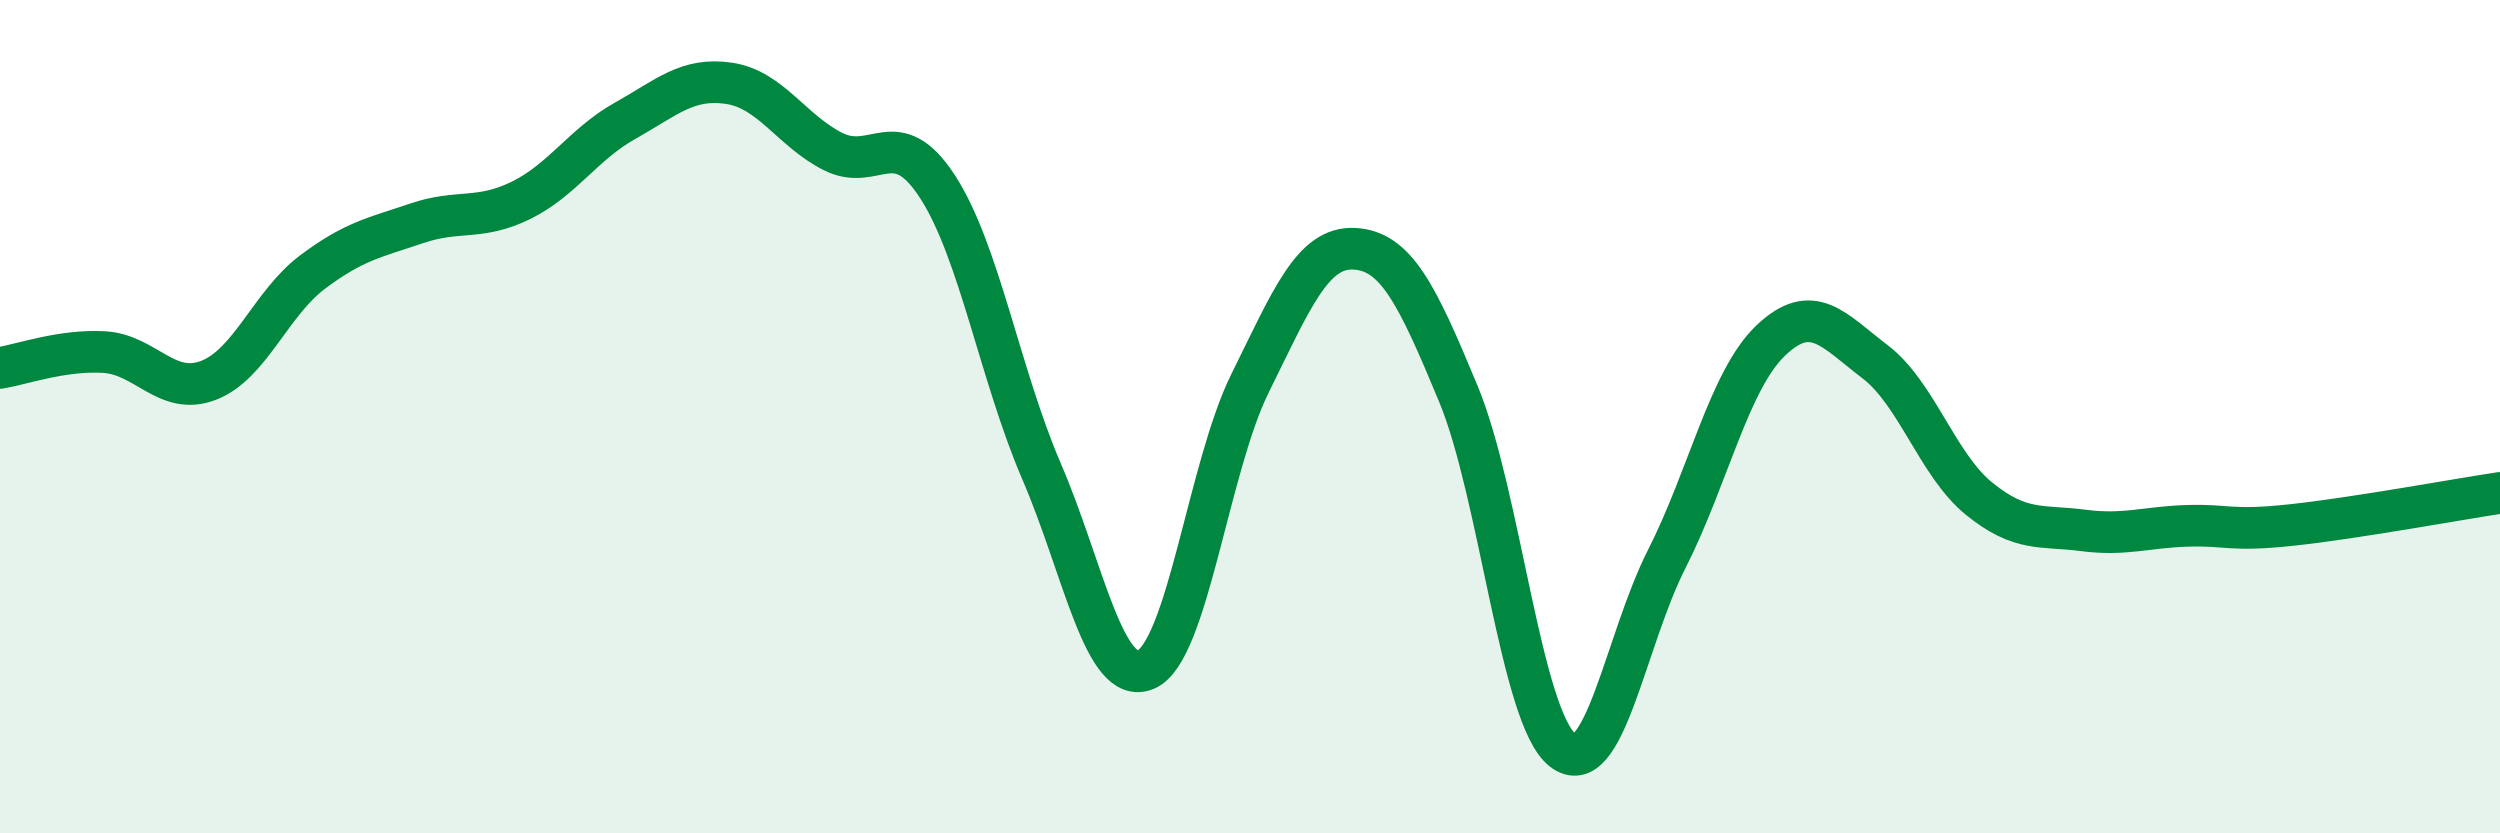
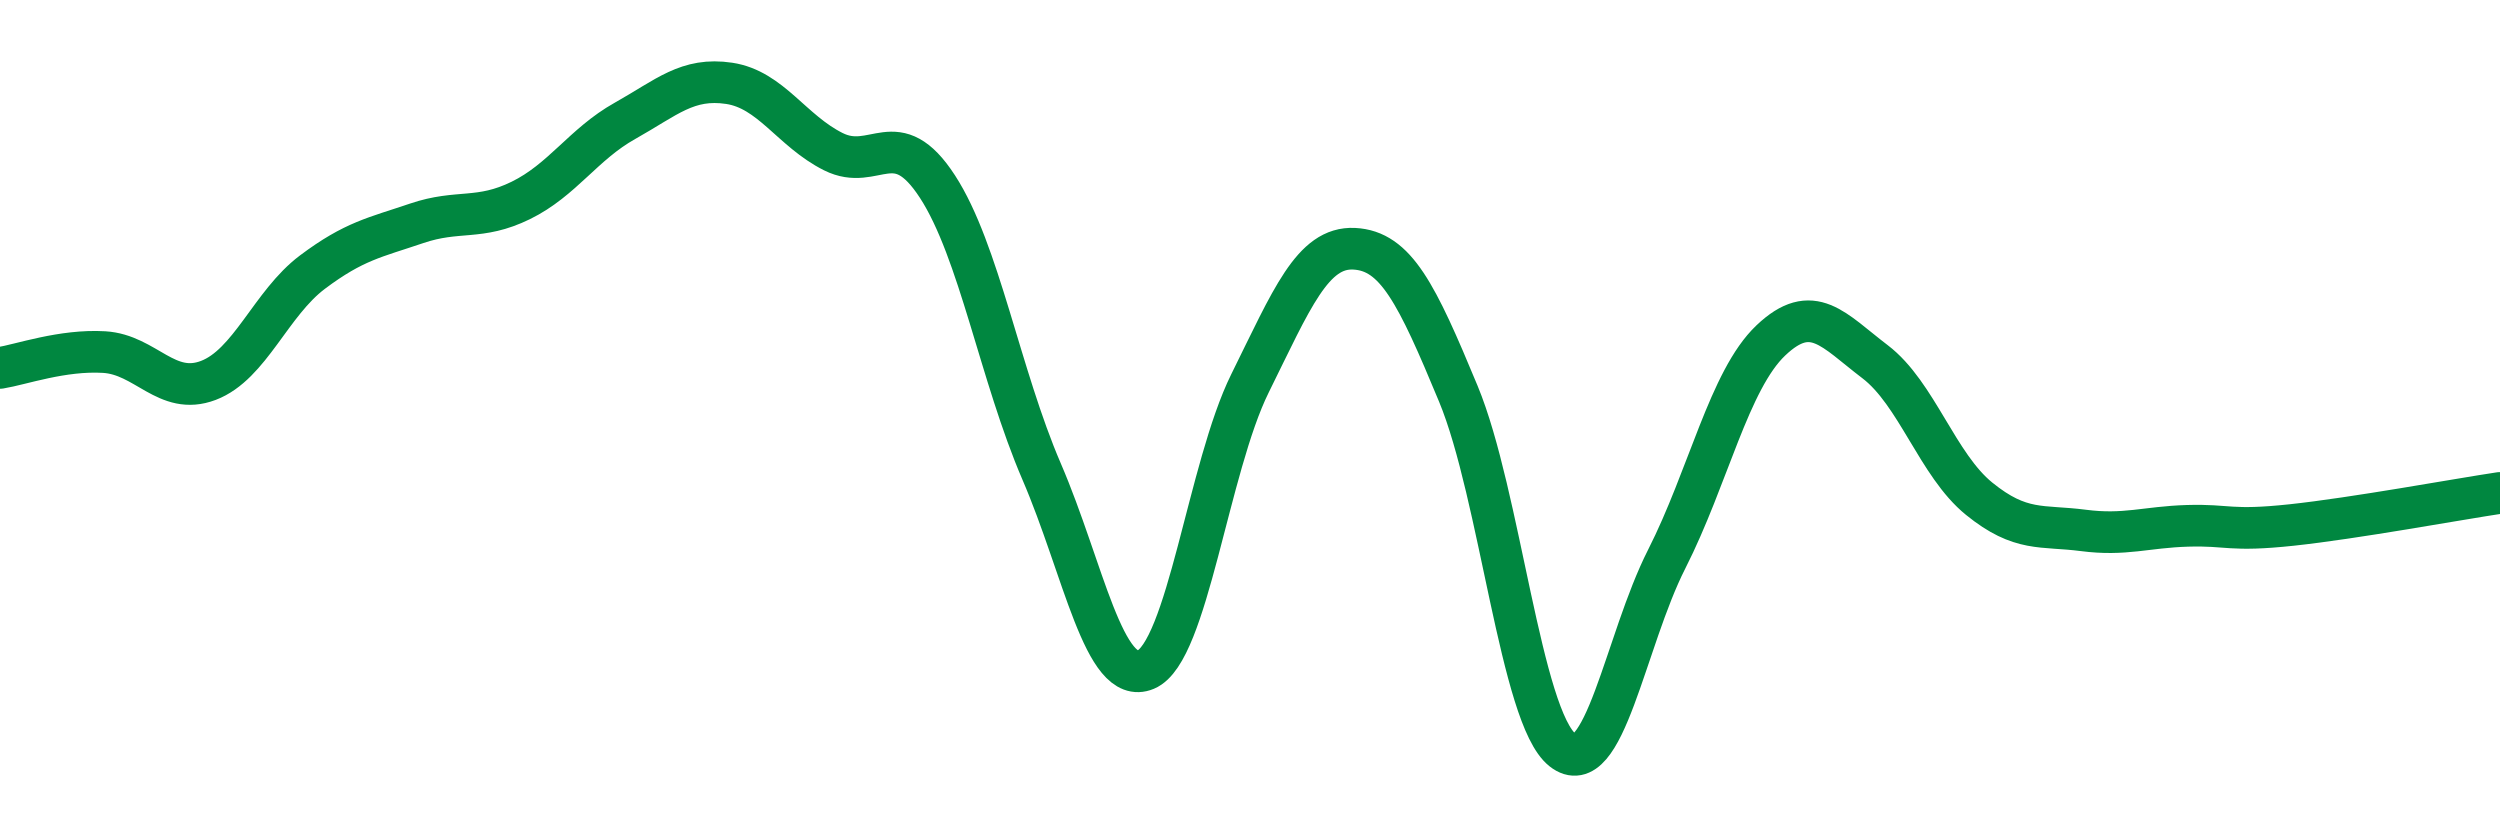
<svg xmlns="http://www.w3.org/2000/svg" width="60" height="20" viewBox="0 0 60 20">
-   <path d="M 0,8.83 C 0.5,8.75 1.5,8.39 2.5,8.45 C 3.5,8.51 4,9.51 5,9.13 C 6,8.75 6.5,7.28 7.5,6.53 C 8.5,5.78 9,5.7 10,5.36 C 11,5.02 11.5,5.3 12.5,4.81 C 13.5,4.32 14,3.46 15,2.9 C 16,2.34 16.5,1.85 17.5,2 C 18.5,2.15 19,3.14 20,3.64 C 21,4.14 21.5,2.94 22.5,4.48 C 23.5,6.02 24,9 25,11.32 C 26,13.64 26.5,16.49 27.5,16.07 C 28.5,15.65 29,11.22 30,9.2 C 31,7.18 31.5,5.92 32.5,5.97 C 33.5,6.02 34,7.04 35,9.45 C 36,11.86 36.5,17.21 37.5,18 C 38.5,18.79 39,15.39 40,13.42 C 41,11.45 41.5,9.12 42.5,8.17 C 43.5,7.22 44,7.92 45,8.68 C 46,9.44 46.5,11.16 47.5,11.97 C 48.5,12.78 49,12.6 50,12.73 C 51,12.86 51.5,12.65 52.5,12.62 C 53.5,12.59 53.5,12.76 55,12.6 C 56.5,12.44 59,11.98 60,11.83L60 20L0 20Z" fill="#008740" opacity="0.1" stroke-linecap="round" stroke-linejoin="round" />
  <path d="M 0,8.83 C 0.5,8.75 1.5,8.39 2.5,8.45 C 3.5,8.51 4,9.51 5,9.13 C 6,8.75 6.5,7.28 7.5,6.53 C 8.5,5.78 9,5.7 10,5.36 C 11,5.02 11.5,5.3 12.5,4.81 C 13.5,4.32 14,3.46 15,2.9 C 16,2.34 16.5,1.85 17.5,2 C 18.5,2.15 19,3.14 20,3.64 C 21,4.14 21.5,2.94 22.5,4.48 C 23.5,6.02 24,9 25,11.32 C 26,13.64 26.5,16.49 27.5,16.07 C 28.5,15.65 29,11.22 30,9.2 C 31,7.18 31.5,5.92 32.5,5.97 C 33.5,6.02 34,7.04 35,9.45 C 36,11.86 36.5,17.21 37.5,18 C 38.5,18.79 39,15.39 40,13.42 C 41,11.45 41.5,9.12 42.5,8.17 C 43.5,7.22 44,7.92 45,8.68 C 46,9.44 46.5,11.16 47.5,11.97 C 48.5,12.78 49,12.6 50,12.73 C 51,12.86 51.5,12.65 52.5,12.62 C 53.5,12.59 53.5,12.76 55,12.6 C 56.5,12.44 59,11.98 60,11.83" stroke="#008740" stroke-width="1" fill="none" stroke-linecap="round" stroke-linejoin="round" />
</svg>